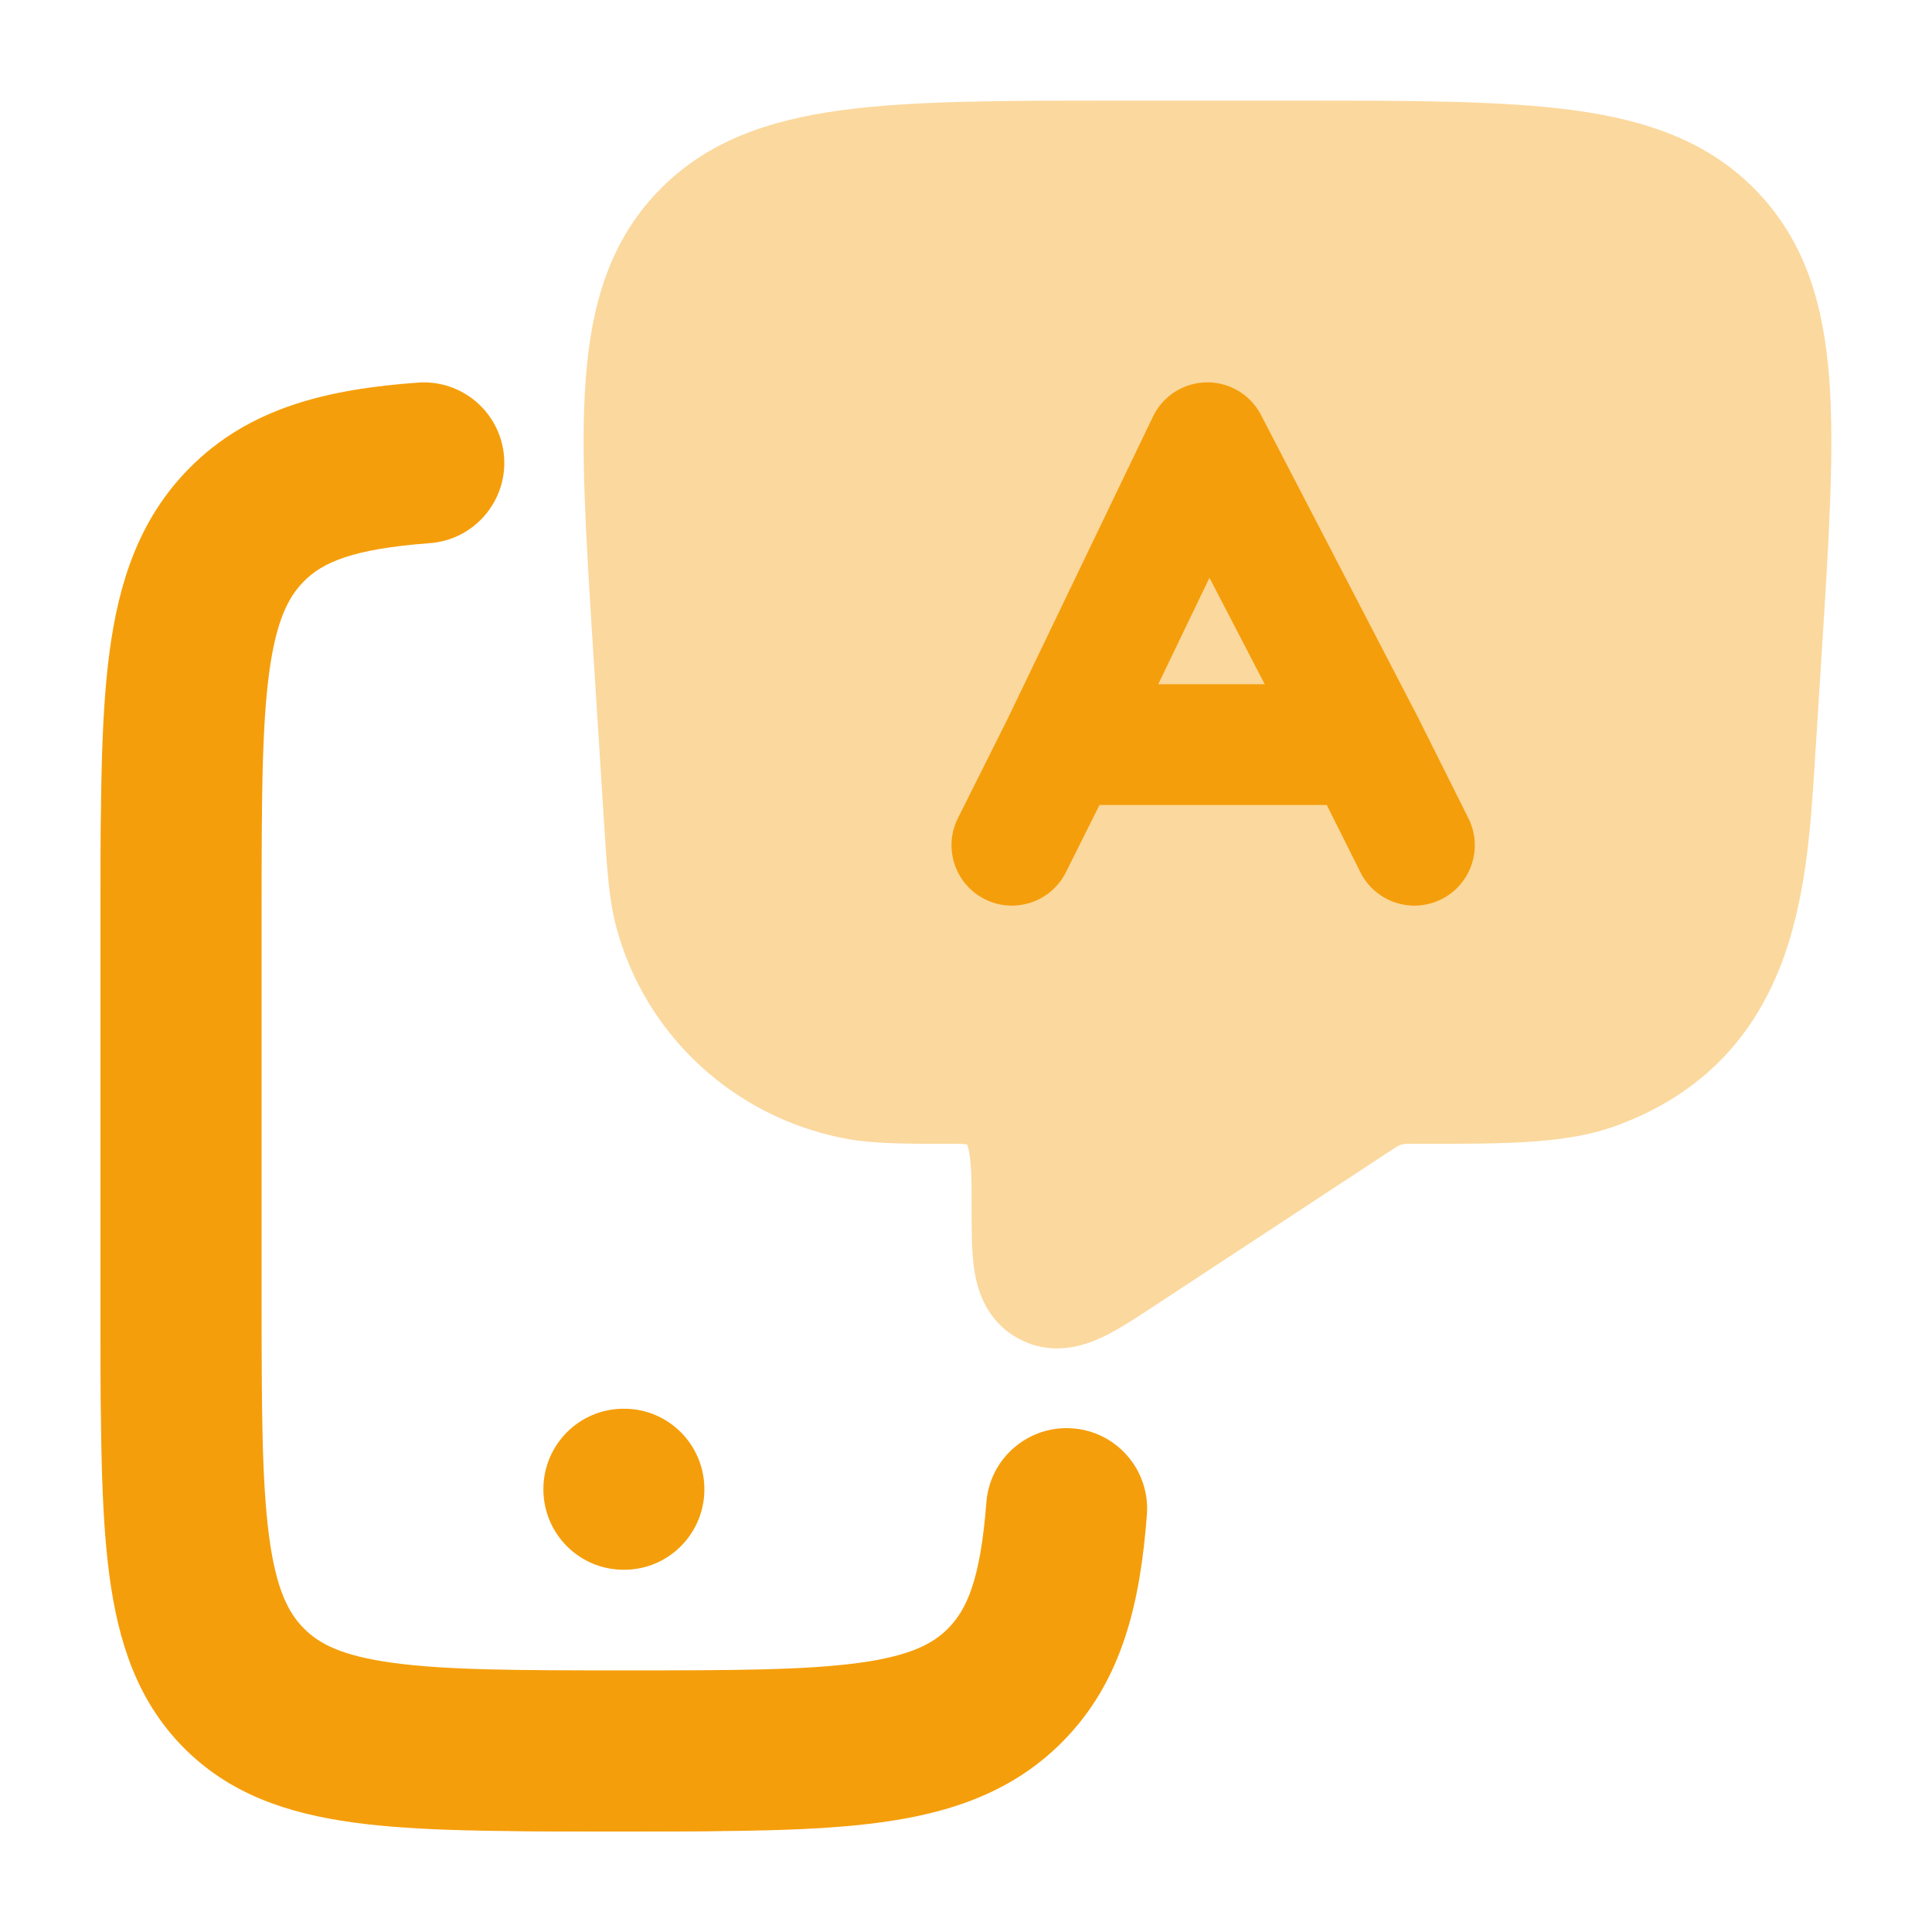
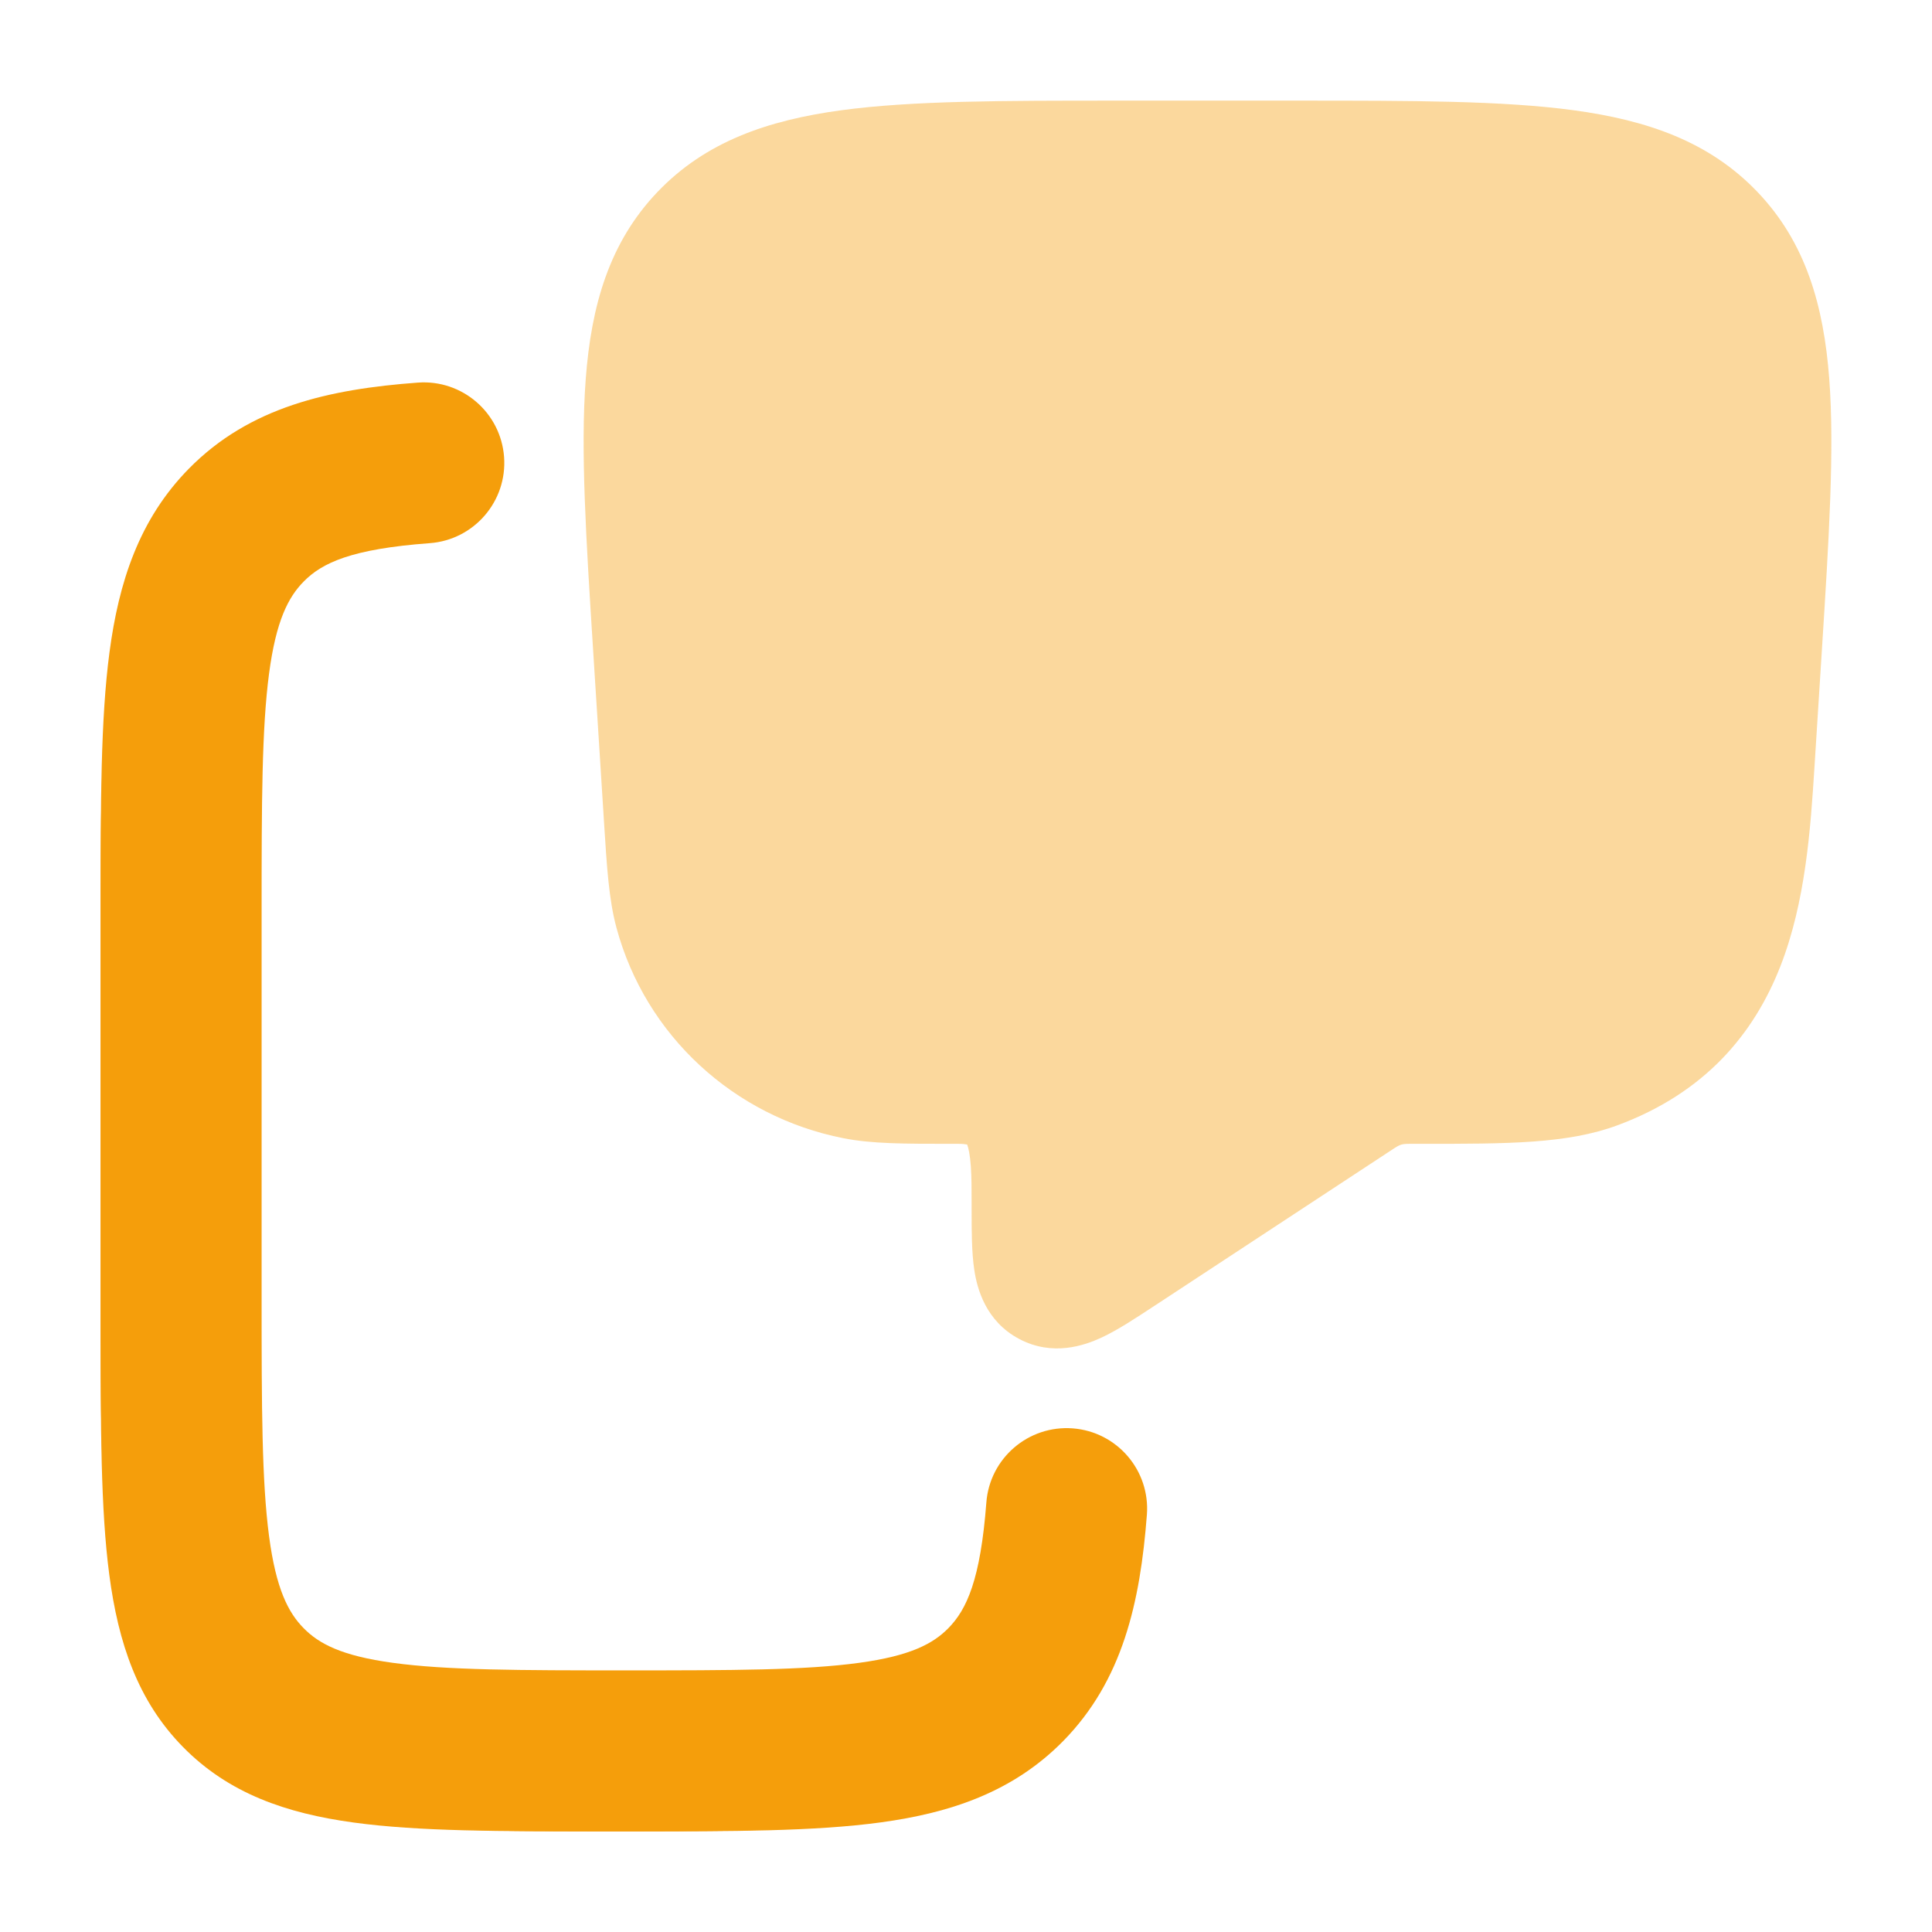
<svg xmlns="http://www.w3.org/2000/svg" width="56" height="56" viewBox="0 0 56 56" fill="none">
  <path fill-rule="evenodd" clip-rule="evenodd" d="M13.445 13.871C13.517 14.835 12.793 15.674 11.829 15.745C9.519 15.916 8.49 16.332 7.803 17.031C7.233 17.611 6.849 18.434 6.638 20.03C6.42 21.673 6.417 23.853 6.417 26.991V38.226C6.417 41.364 6.42 43.545 6.638 45.188C6.849 46.784 7.233 47.607 7.803 48.187C8.369 48.762 9.167 49.147 10.724 49.36C12.334 49.58 14.472 49.583 17.562 49.583C20.651 49.583 22.79 49.58 24.399 49.36C25.956 49.147 26.754 48.762 27.32 48.187C28.002 47.494 28.414 46.456 28.588 44.178C28.662 43.215 29.503 42.493 30.467 42.567C31.43 42.641 32.152 43.481 32.078 44.445C31.887 46.95 31.39 49.041 29.816 50.641C28.493 51.985 26.828 52.56 24.873 52.827C22.999 53.084 20.62 53.084 17.69 53.083H17.433C14.503 53.084 12.124 53.084 10.25 52.827C8.295 52.56 6.63 51.985 5.308 50.641C3.989 49.301 3.429 47.62 3.168 45.647C2.917 43.747 2.917 41.334 2.917 38.352V26.866C2.917 23.883 2.917 21.471 3.168 19.571C3.429 17.598 3.989 15.917 5.308 14.577C6.916 12.942 9.034 12.443 11.571 12.255C12.535 12.184 13.374 12.907 13.445 13.871Z" fill="#F59E0B" />
  <path fill-rule="evenodd" clip-rule="evenodd" d="M14.611 13.245C14.706 14.53 13.741 15.649 12.456 15.744C10.184 15.912 9.336 16.314 8.802 16.857C8.356 17.31 8.002 17.99 7.799 19.523C7.588 21.119 7.583 23.254 7.583 26.408V37.643C7.583 40.797 7.588 42.932 7.799 44.528C8.002 46.061 8.356 46.742 8.802 47.194C9.242 47.642 9.896 47.995 11.386 48.198C12.947 48.412 15.039 48.417 18.145 48.417C21.251 48.417 23.343 48.412 24.904 48.198C26.393 47.995 27.048 47.642 27.488 47.194C28.021 46.653 28.419 45.79 28.59 43.55C28.688 42.266 29.81 41.304 31.094 41.402C32.379 41.5 33.341 42.621 33.243 43.906C33.049 46.449 32.538 48.715 30.815 50.467C29.366 51.939 27.557 52.546 25.535 52.822C23.621 53.084 21.209 53.084 18.31 53.083H17.98C15.081 53.084 12.669 53.084 10.754 52.822C8.733 52.546 6.923 51.939 5.475 50.467C4.032 49 3.442 47.176 3.173 45.14C2.916 43.202 2.917 40.756 2.917 37.804V26.247C2.917 23.295 2.916 20.849 3.173 18.911C3.442 16.875 4.032 15.051 5.475 13.584C7.237 11.793 9.537 11.28 12.111 11.09C13.396 10.995 14.515 11.959 14.611 13.245Z" fill="#F59E0B" />
-   <path fill-rule="evenodd" clip-rule="evenodd" d="M15.75 43.167C15.75 41.878 16.79 40.833 18.073 40.833H18.094C19.377 40.833 20.417 41.878 20.417 43.167C20.417 44.455 19.377 45.5 18.094 45.5H18.073C16.79 45.5 15.75 44.455 15.75 43.167Z" fill="#F59E0B" />
  <path opacity="0.4" d="M37.647 2.917C40.92 2.917 43.556 2.917 45.617 3.196C47.752 3.486 49.552 4.107 50.944 5.567C52.34 7.031 52.861 8.852 53.022 10.983C53.176 13.033 53.012 15.631 52.808 18.847L52.592 22.254C52.479 24.035 52.334 26.145 51.606 28.006C50.832 29.986 49.405 31.681 46.886 32.616C45.431 33.156 43.706 33.155 41.201 33.154H40.844C40.712 33.154 40.65 33.168 40.617 33.178C40.585 33.188 40.525 33.209 40.416 33.281L33.51 37.819L33.427 37.873C32.921 38.206 32.392 38.555 31.927 38.771C31.434 39 30.514 39.323 29.545 38.812C28.566 38.295 28.32 37.344 28.239 36.801C28.163 36.296 28.163 35.664 28.163 35.066V34.966V34.925C28.163 34.479 28.163 34.12 28.139 33.792C28.115 33.467 28.072 33.278 28.034 33.175C27.985 33.165 27.903 33.154 27.776 33.154H27.581C26.213 33.154 25.275 33.155 24.448 32.992C21.267 32.367 18.707 30.008 17.868 26.889C17.649 26.078 17.591 25.148 17.506 23.808L17.494 23.611L17.192 18.847C16.988 15.631 16.823 13.033 16.978 10.983C17.139 8.852 17.66 7.031 19.055 5.567C20.447 4.107 22.247 3.486 24.383 3.196C26.443 2.917 29.079 2.917 32.353 2.917H37.647Z" fill="#F59E0B" />
-   <path fill-rule="evenodd" clip-rule="evenodd" d="M41.78 26.065C40.915 26.497 39.864 26.147 39.432 25.282L38.457 23.333H31.87L30.896 25.282C30.463 26.147 29.412 26.497 28.548 26.065C27.683 25.633 27.333 24.581 27.765 23.717L29.218 20.812L33.42 12.074C33.707 11.477 34.307 11.093 34.97 11.083C35.633 11.073 36.245 11.438 36.55 12.027L41.104 20.8L42.562 23.717C42.995 24.581 42.644 25.633 41.78 26.065ZM33.572 19.833H36.659L35.057 16.747L33.572 19.833Z" fill="#F59E0B" />
</svg>